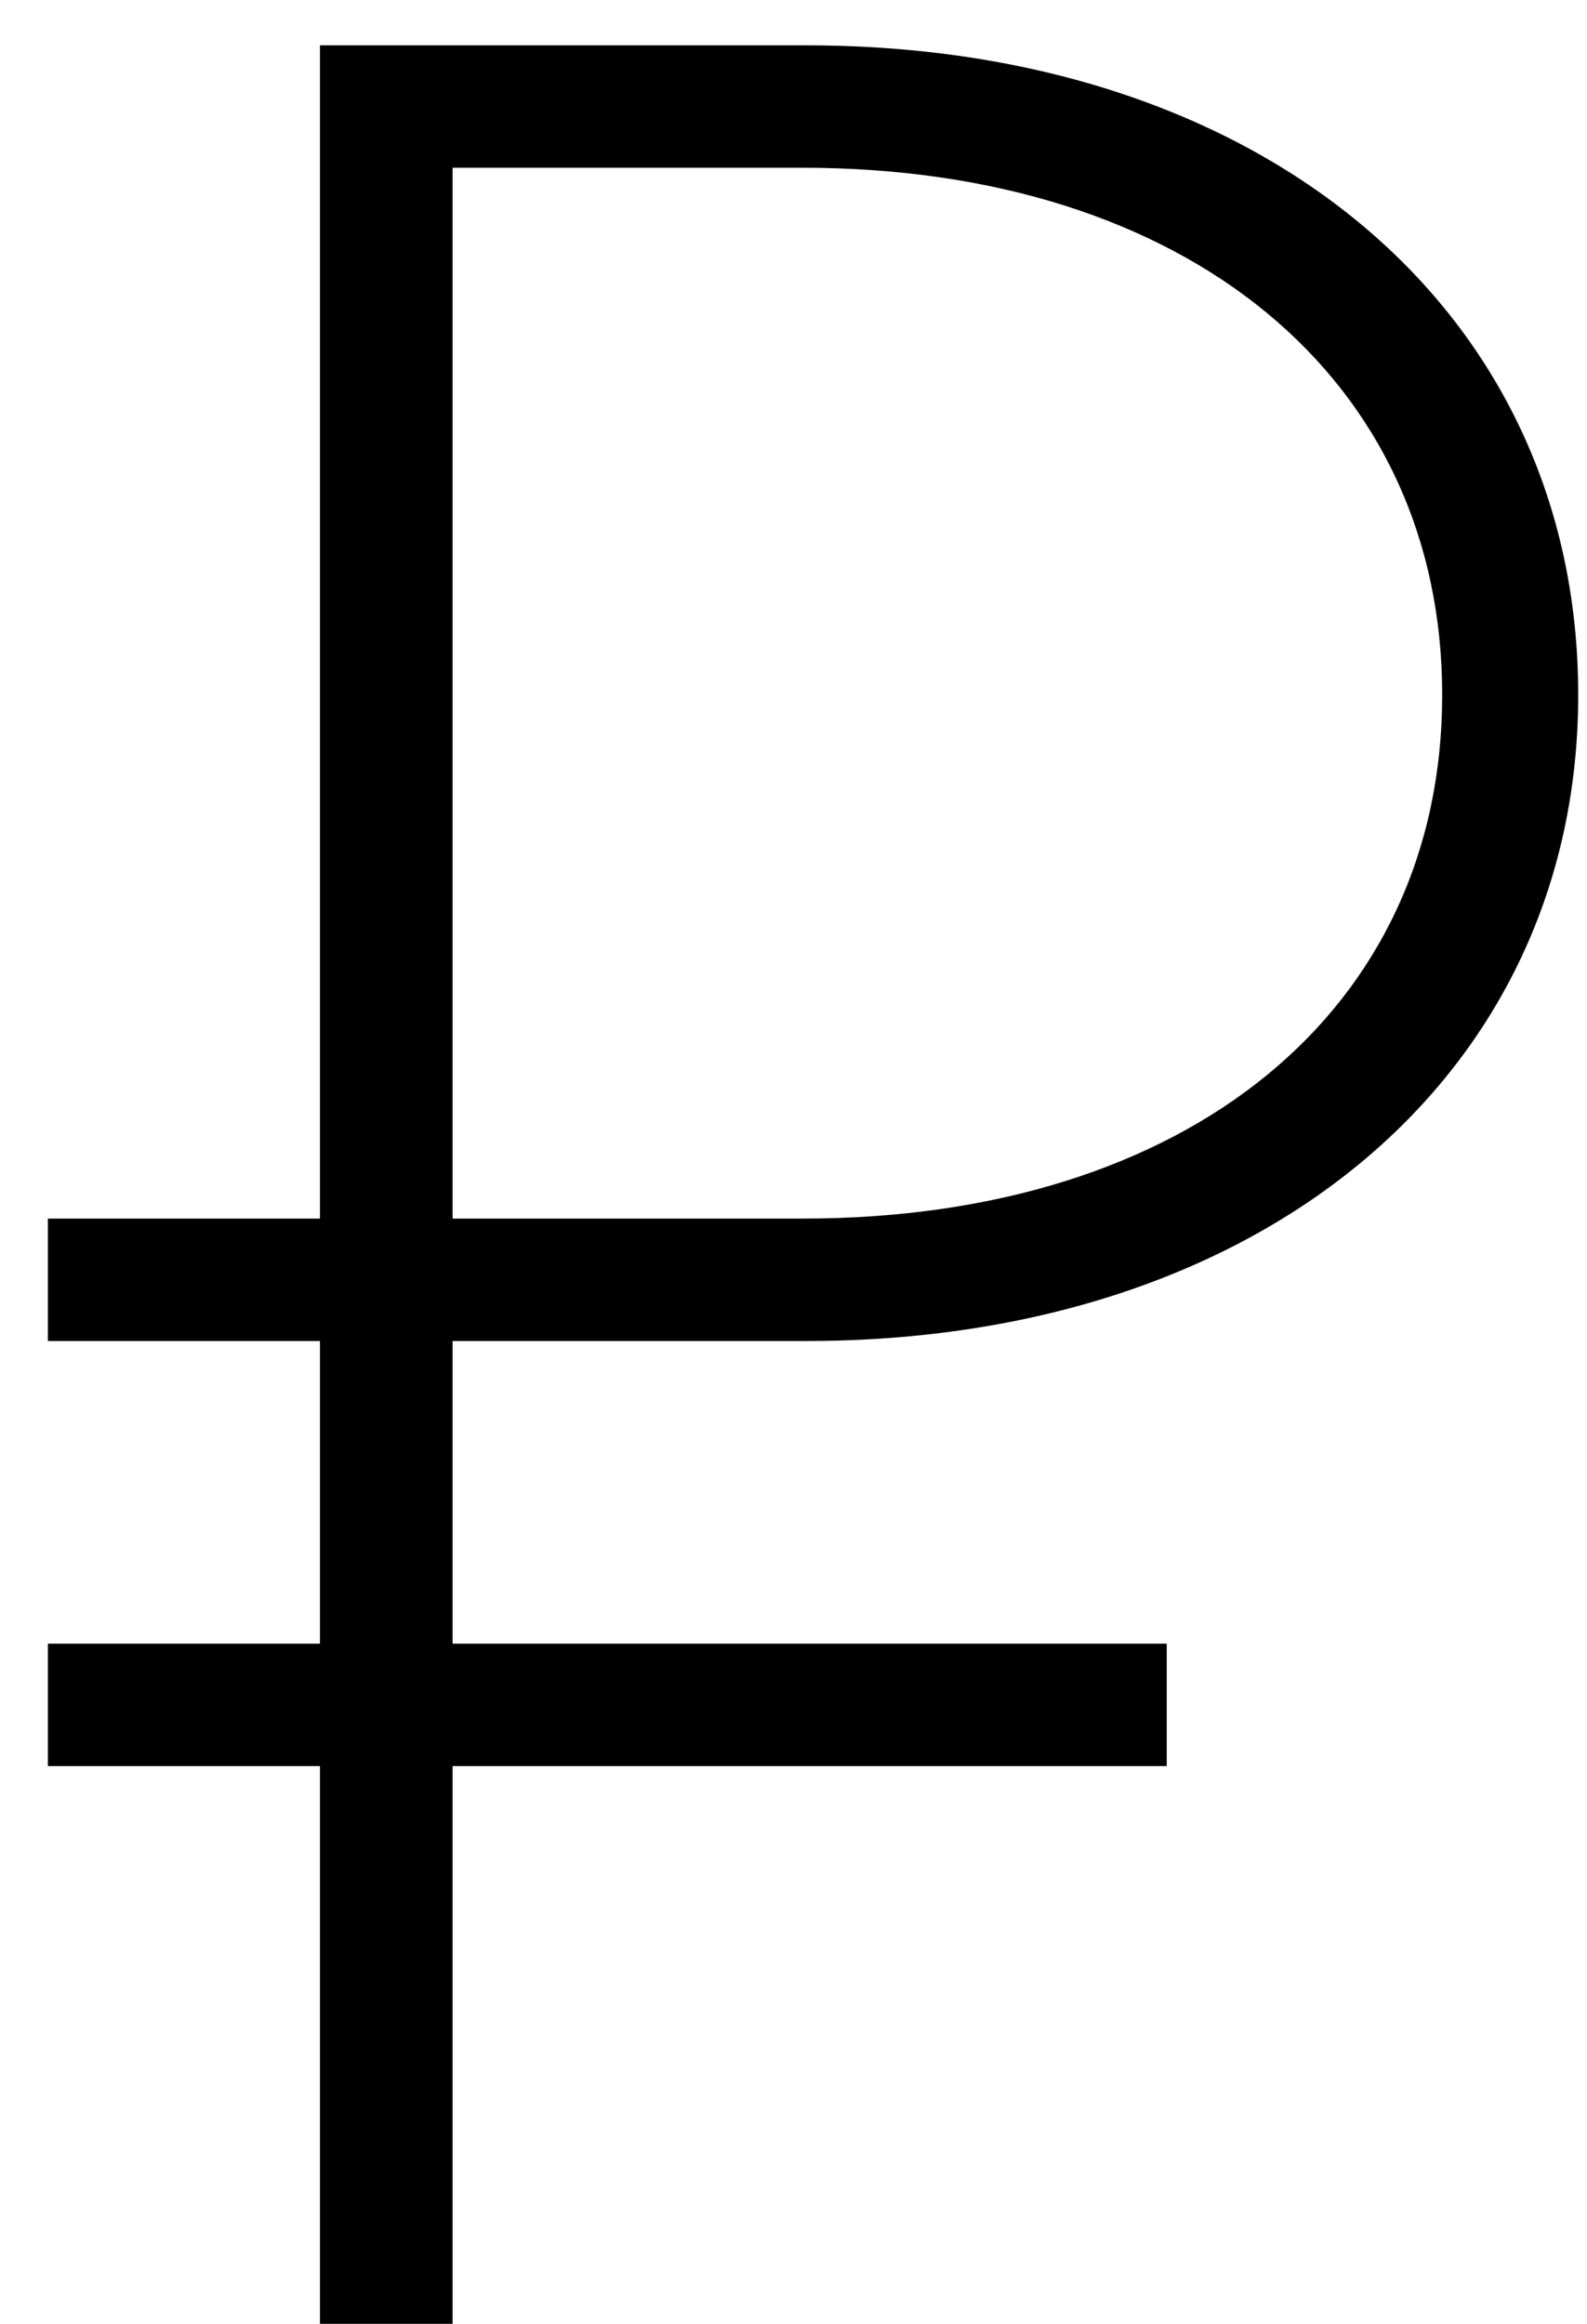
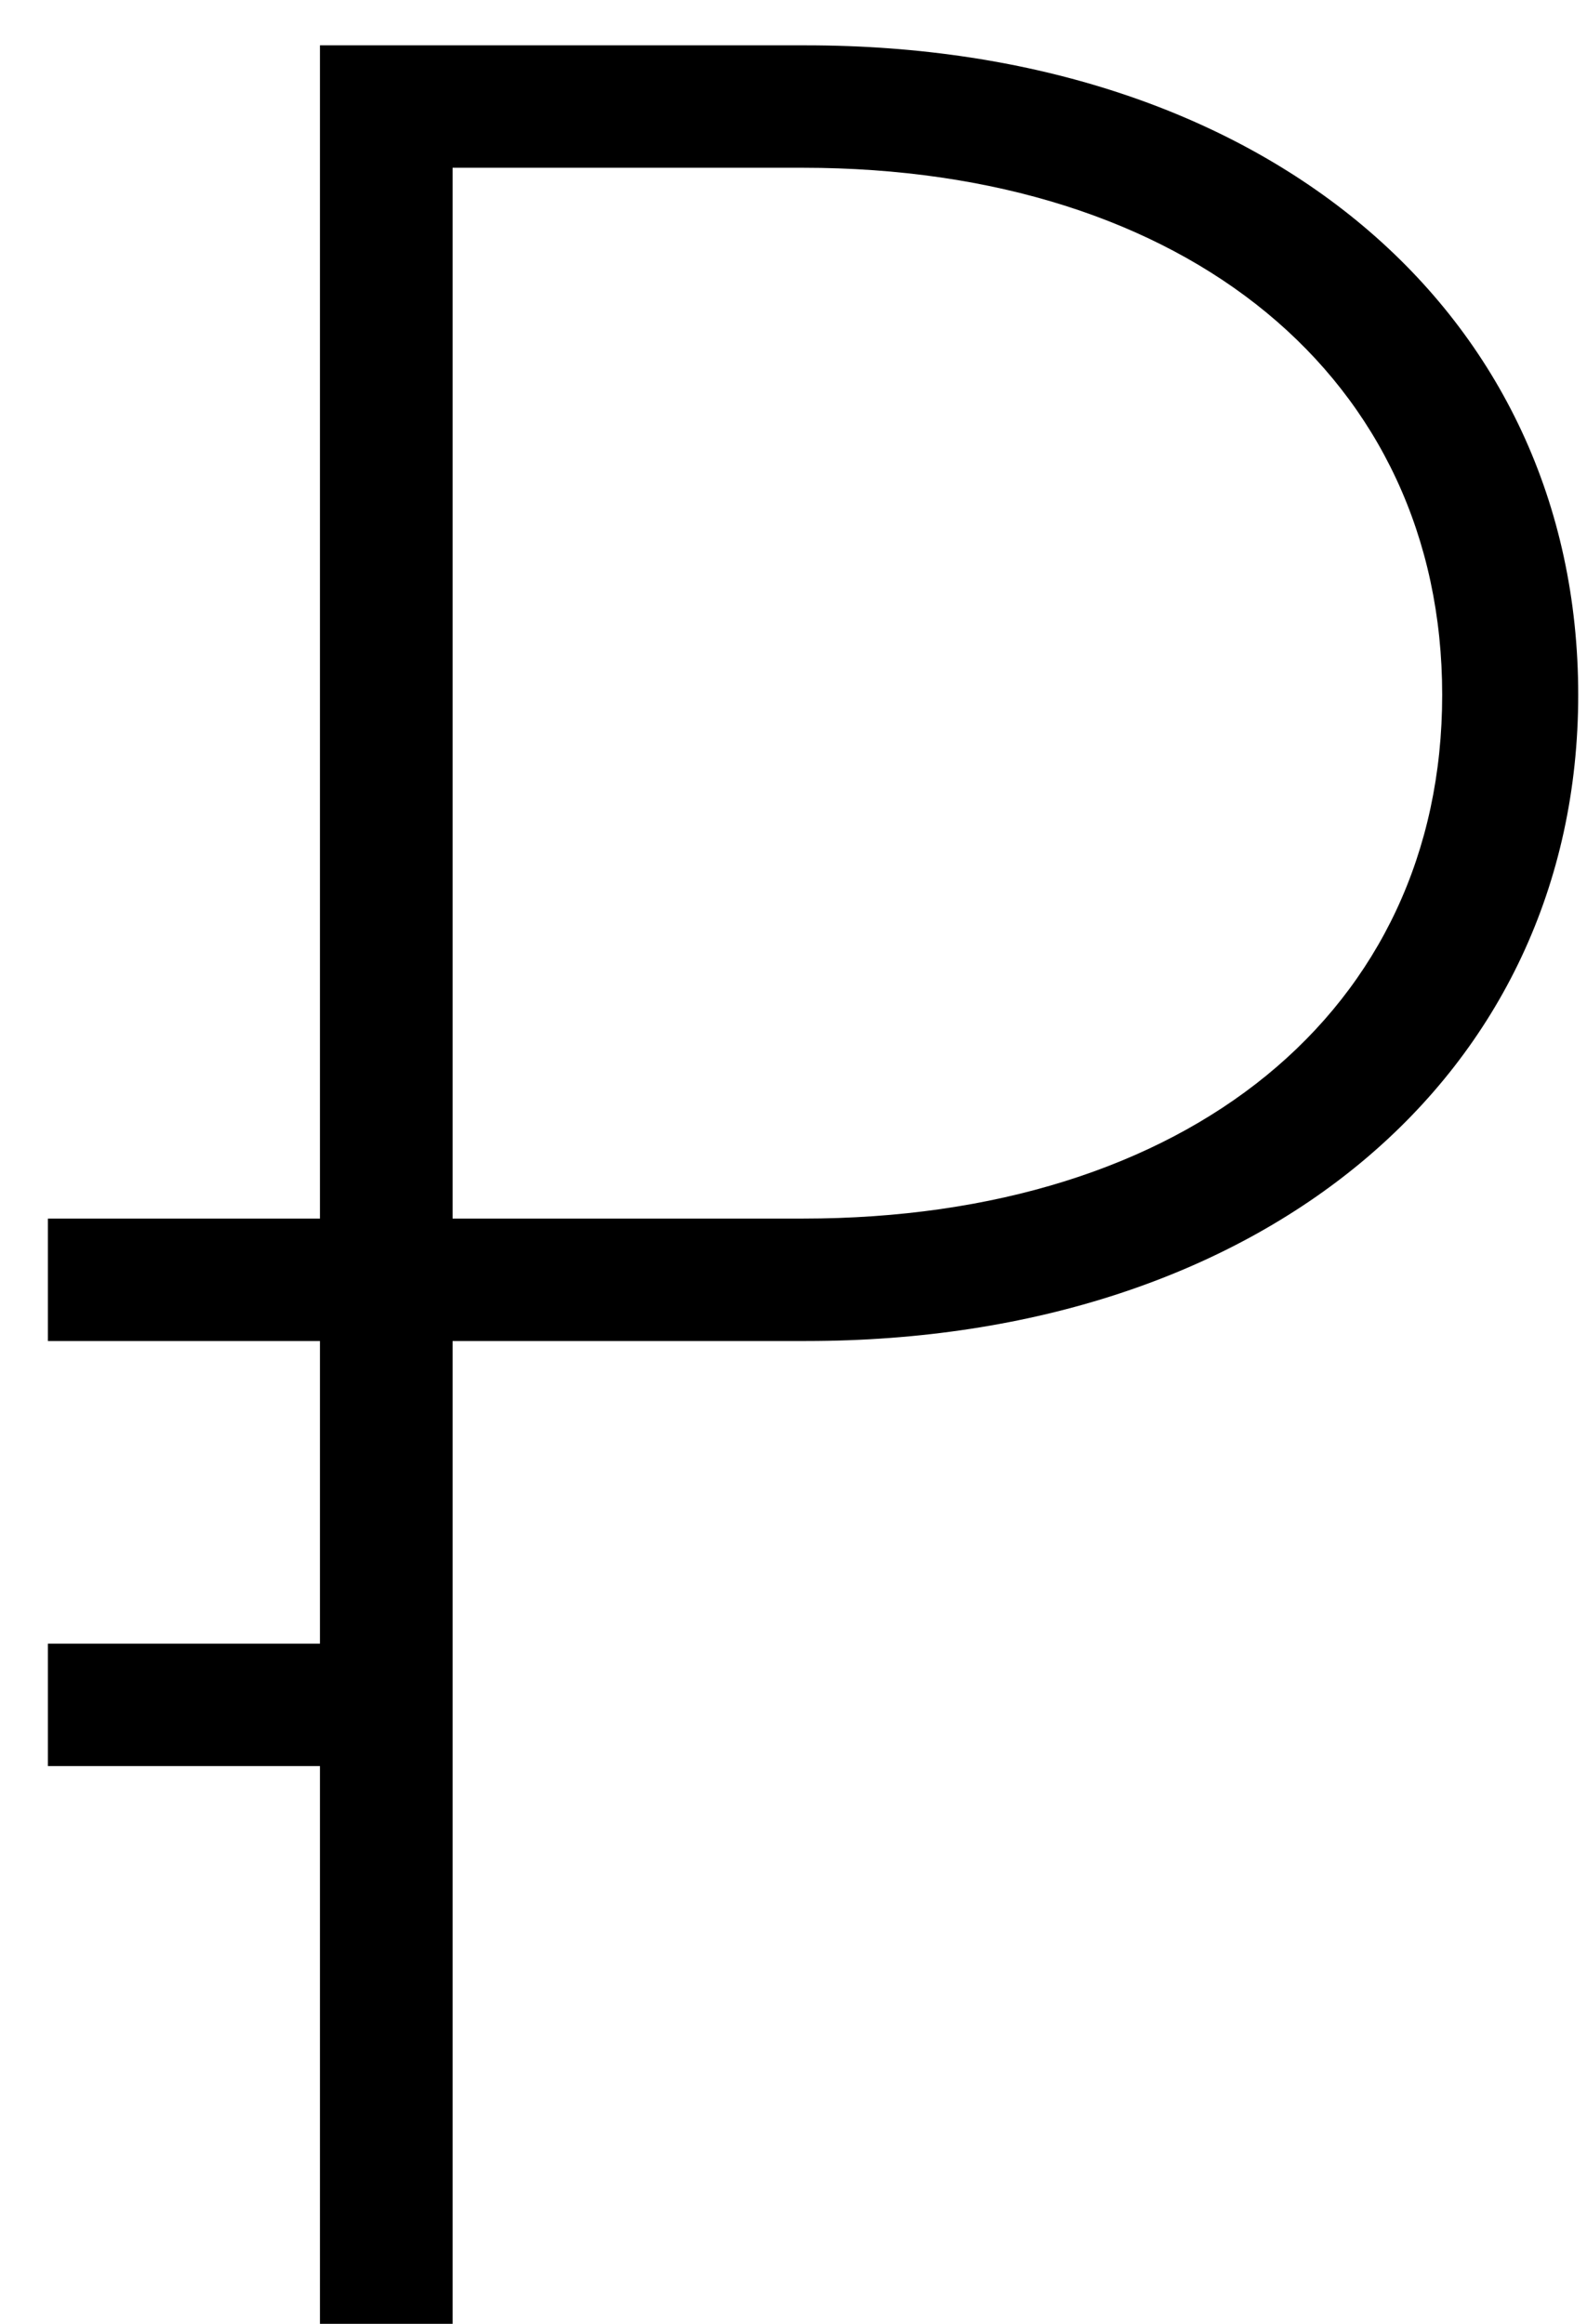
<svg xmlns="http://www.w3.org/2000/svg" width="28" height="41" viewBox="0 0 28 41" fill="none">
-   <path d="M5.645 31.16V41H7.985V31.16H20.585V29H7.985V23.66H14.225C22.265 23.66 27.845 18.98 27.845 12.26C27.845 5.48 22.265 0.8 14.225 0.8H5.645V21.5H0.845V23.66H5.645V29H0.845V31.16H5.645ZM14.165 21.5H7.985V2.96H14.165C20.945 2.96 25.445 6.68 25.445 12.26C25.445 17.84 20.945 21.5 14.165 21.5Z" fill="black" />
+   <path d="M5.645 31.16V41H7.985V31.16V29H7.985V23.66H14.225C22.265 23.66 27.845 18.98 27.845 12.26C27.845 5.48 22.265 0.8 14.225 0.8H5.645V21.5H0.845V23.66H5.645V29H0.845V31.16H5.645ZM14.165 21.5H7.985V2.96H14.165C20.945 2.96 25.445 6.68 25.445 12.26C25.445 17.84 20.945 21.5 14.165 21.5Z" fill="black" />
</svg>